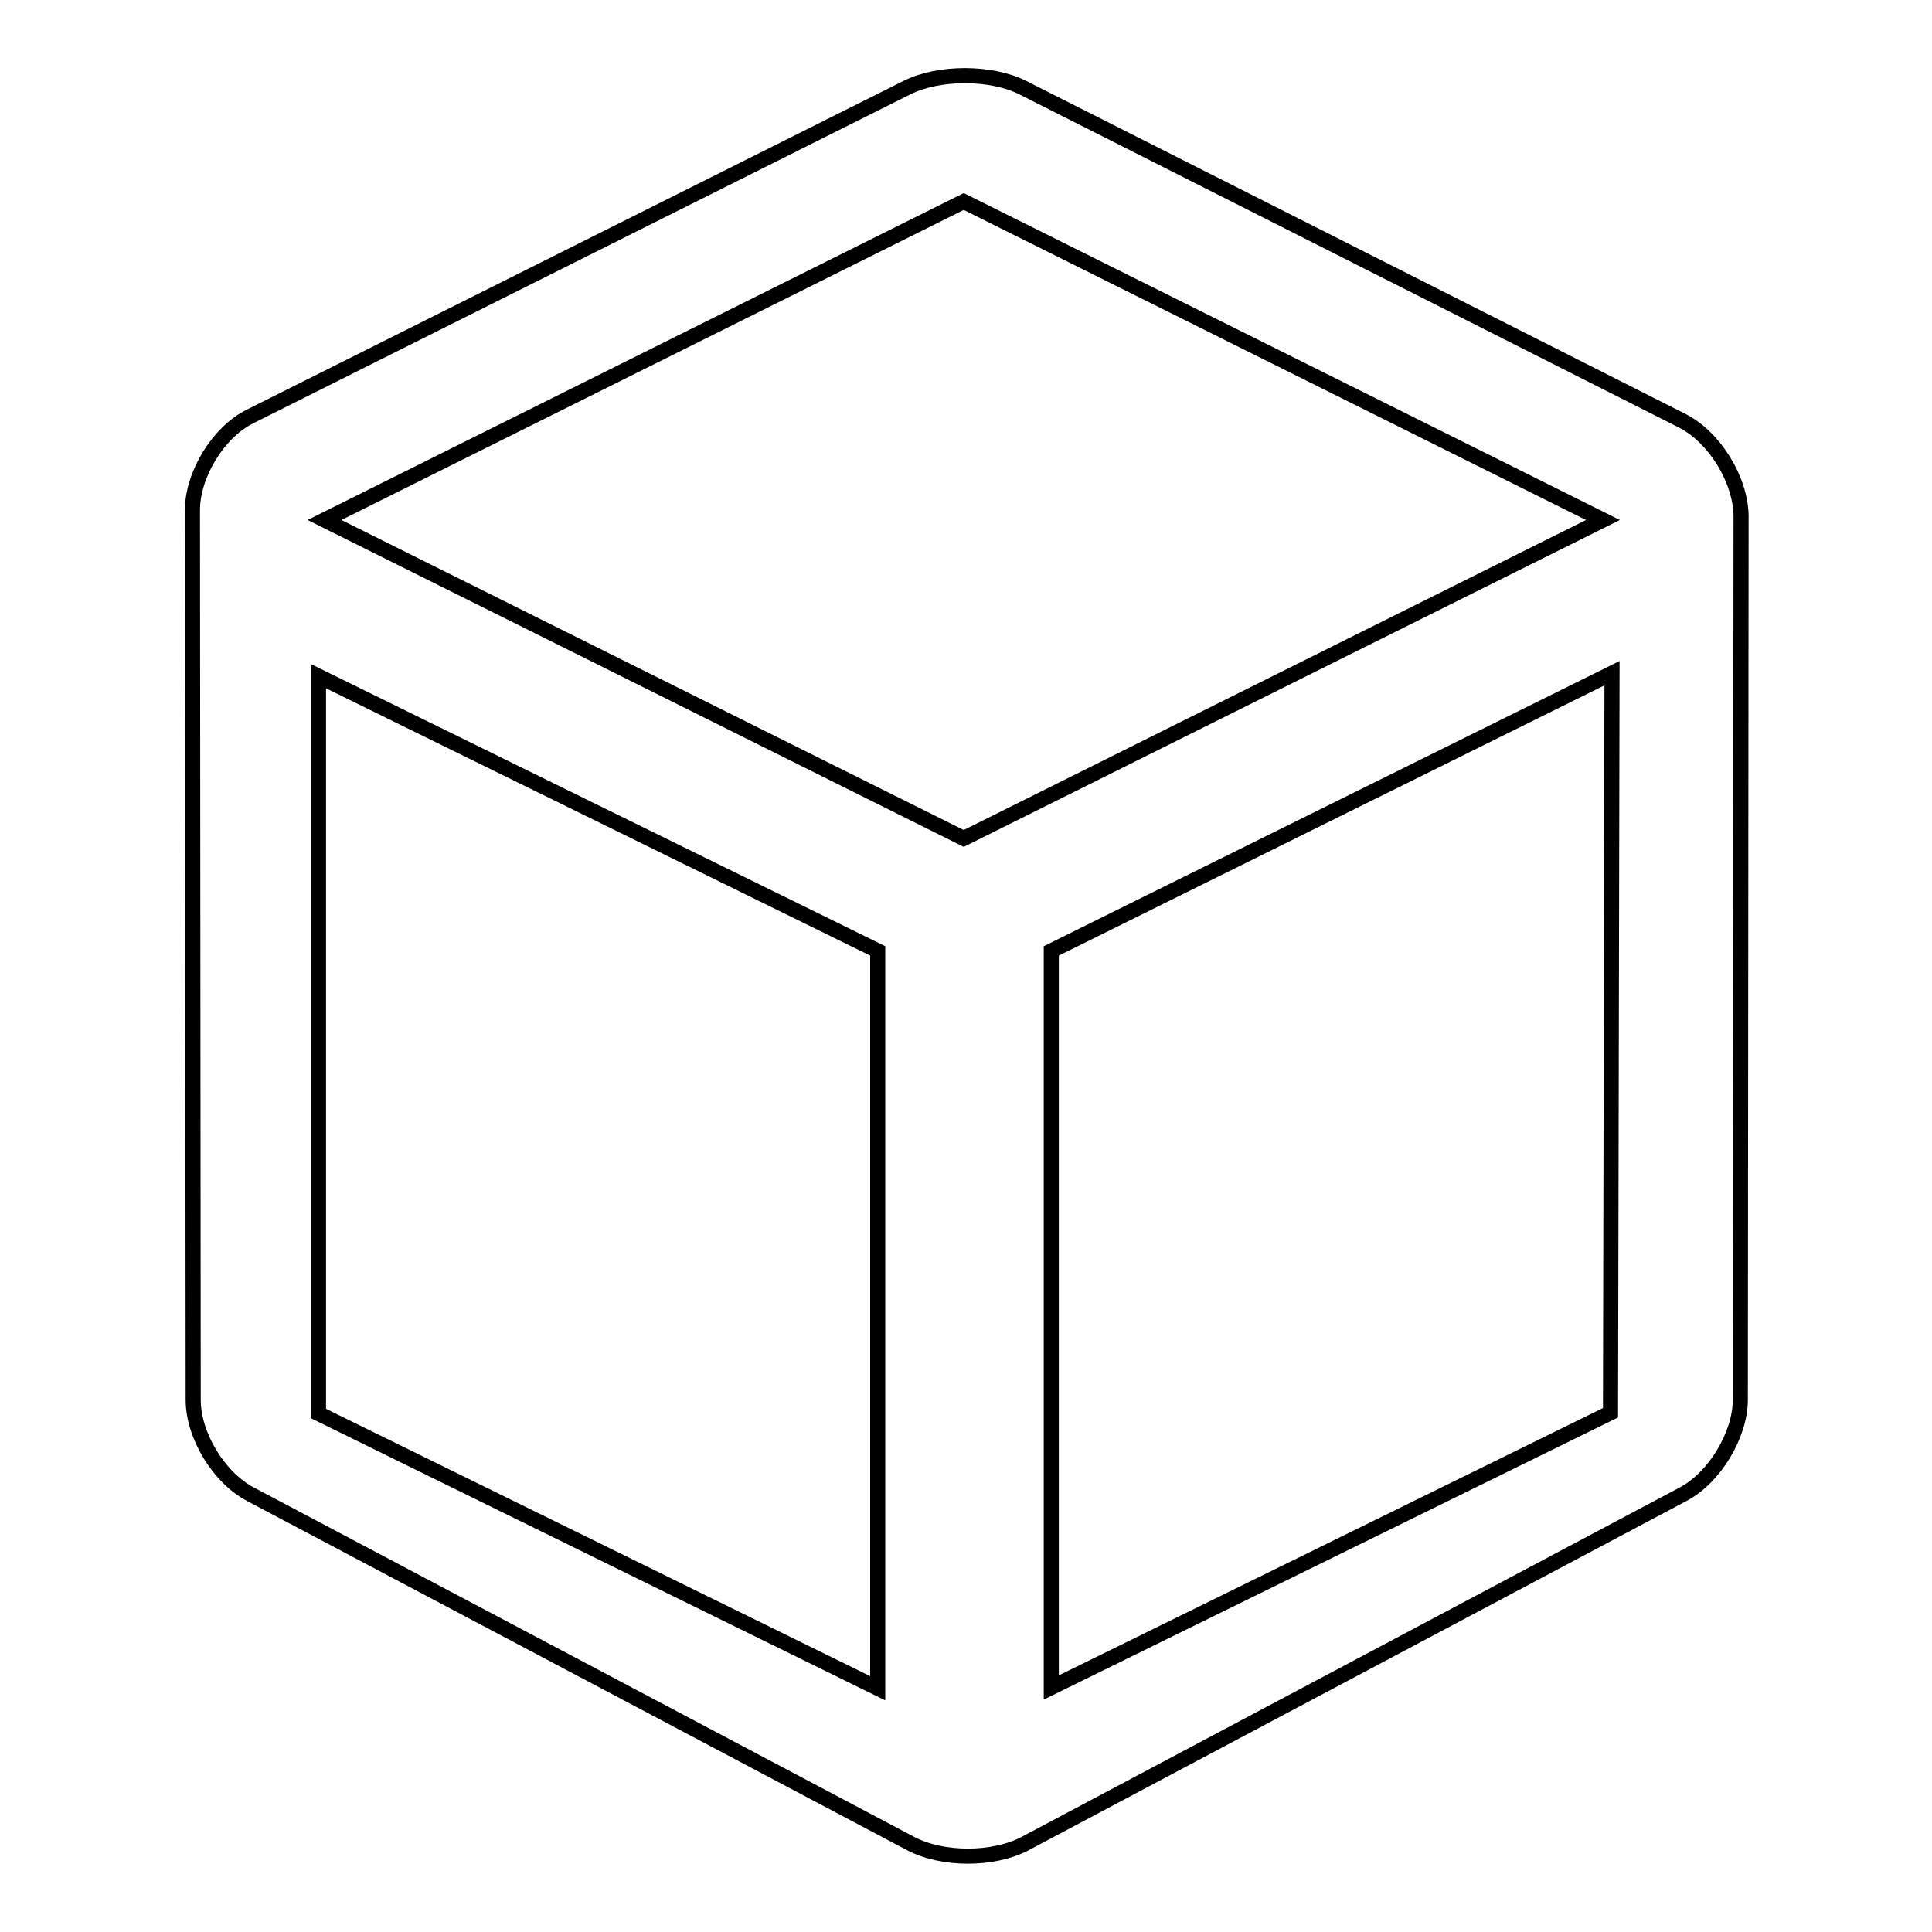
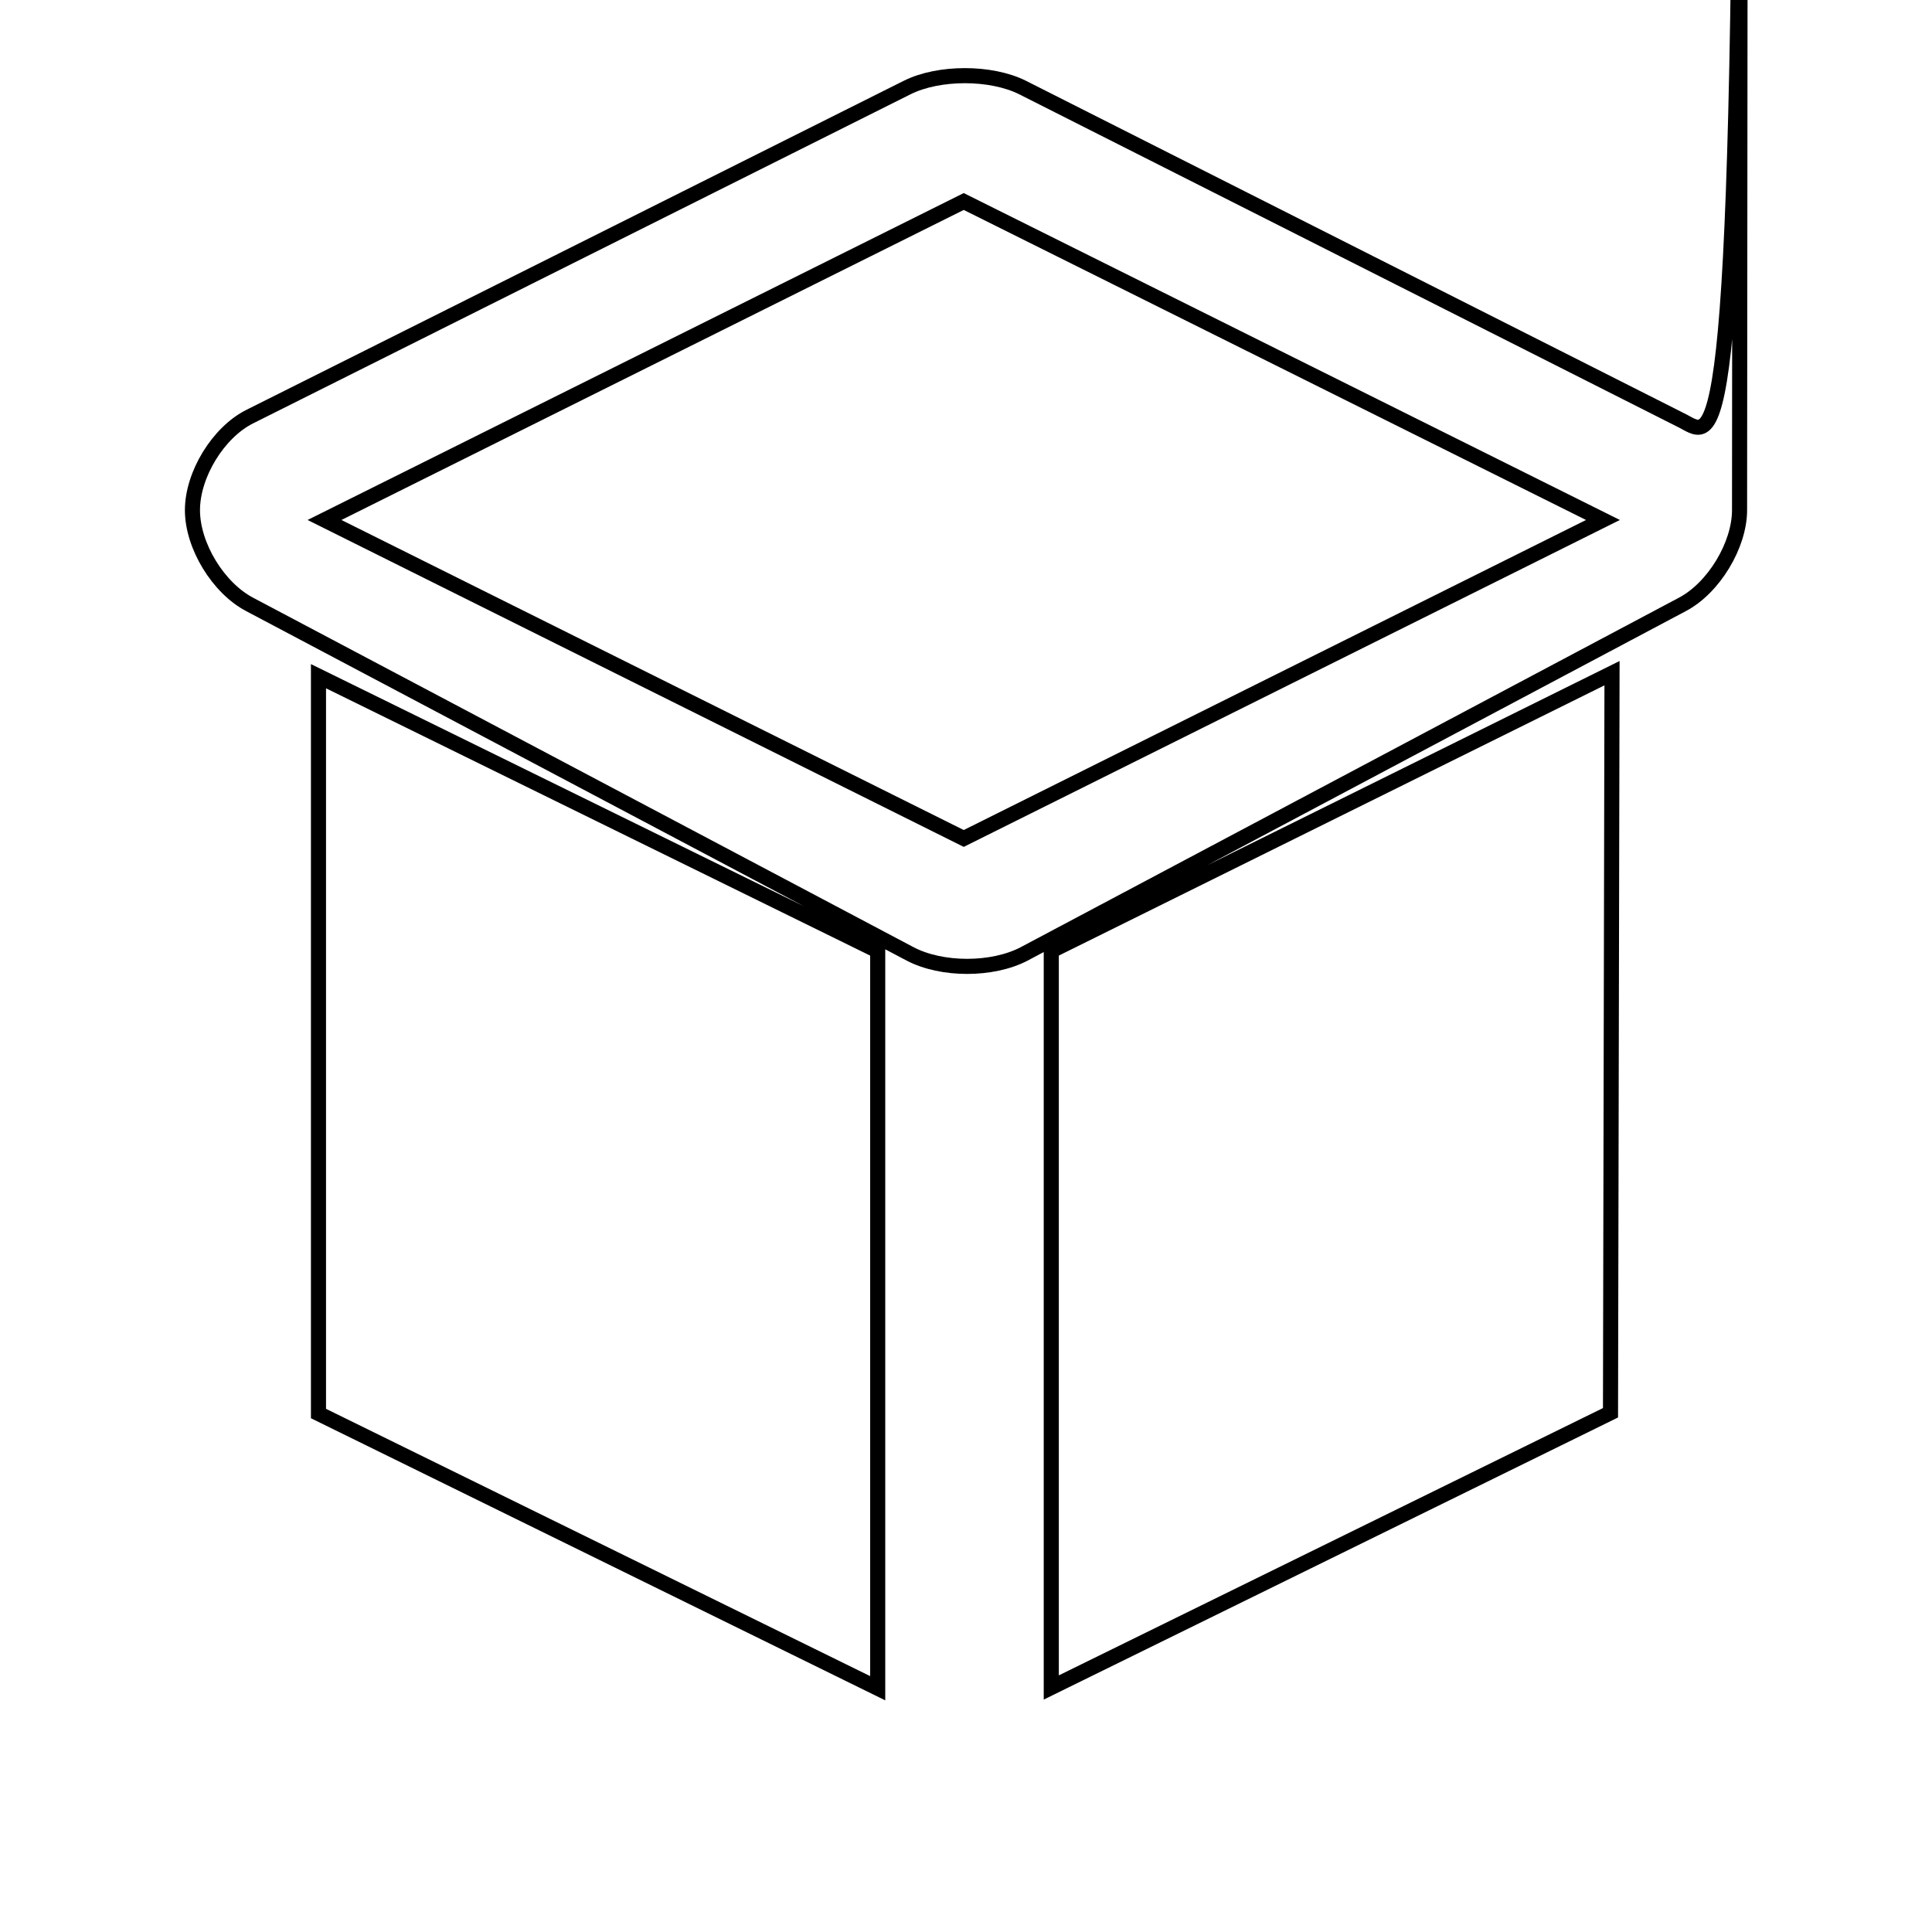
<svg xmlns="http://www.w3.org/2000/svg" version="1.1" x="0px" y="0px" viewBox="0 0 256 256" enable-background="new 0 0 256 256" xml:space="preserve">
  <g>
    <g>
-       <path stroke-width="2" fill-opacity="0" stroke="#000000" d="M223,55.8l-87.5-44.2c-4.2-2.1-11.1-2.1-15.3,0L33.1,55.2c-4.2,2.1-7.6,7.7-7.6,12.4l0.1,117.9c0,4.7,3.4,10.3,7.6,12.5l87.5,46.3c4.2,2.2,10.9,2.2,15.1,0l87.2-46.3c4.2-2.2,7.6-7.9,7.6-12.5l0.1-117.2C230.6,63.5,227.2,58,223,55.8z M116.3,223.7l-74.1-36.4V89.6l74.1,36.4V223.7z M127.7,111.1L43,68.9l84.7-42.2l84.7,42.2L127.7,111.1z M213.4,187.2l-74.1,36.4V126l74.3-36.8L213.4,187.2z" />
+       <path stroke-width="2" fill-opacity="0" stroke="#000000" d="M223,55.8l-87.5-44.2c-4.2-2.1-11.1-2.1-15.3,0L33.1,55.2c-4.2,2.1-7.6,7.7-7.6,12.4c0,4.7,3.4,10.3,7.6,12.5l87.5,46.3c4.2,2.2,10.9,2.2,15.1,0l87.2-46.3c4.2-2.2,7.6-7.9,7.6-12.5l0.1-117.2C230.6,63.5,227.2,58,223,55.8z M116.3,223.7l-74.1-36.4V89.6l74.1,36.4V223.7z M127.7,111.1L43,68.9l84.7-42.2l84.7,42.2L127.7,111.1z M213.4,187.2l-74.1,36.4V126l74.3-36.8L213.4,187.2z" />
    </g>
  </g>
</svg>